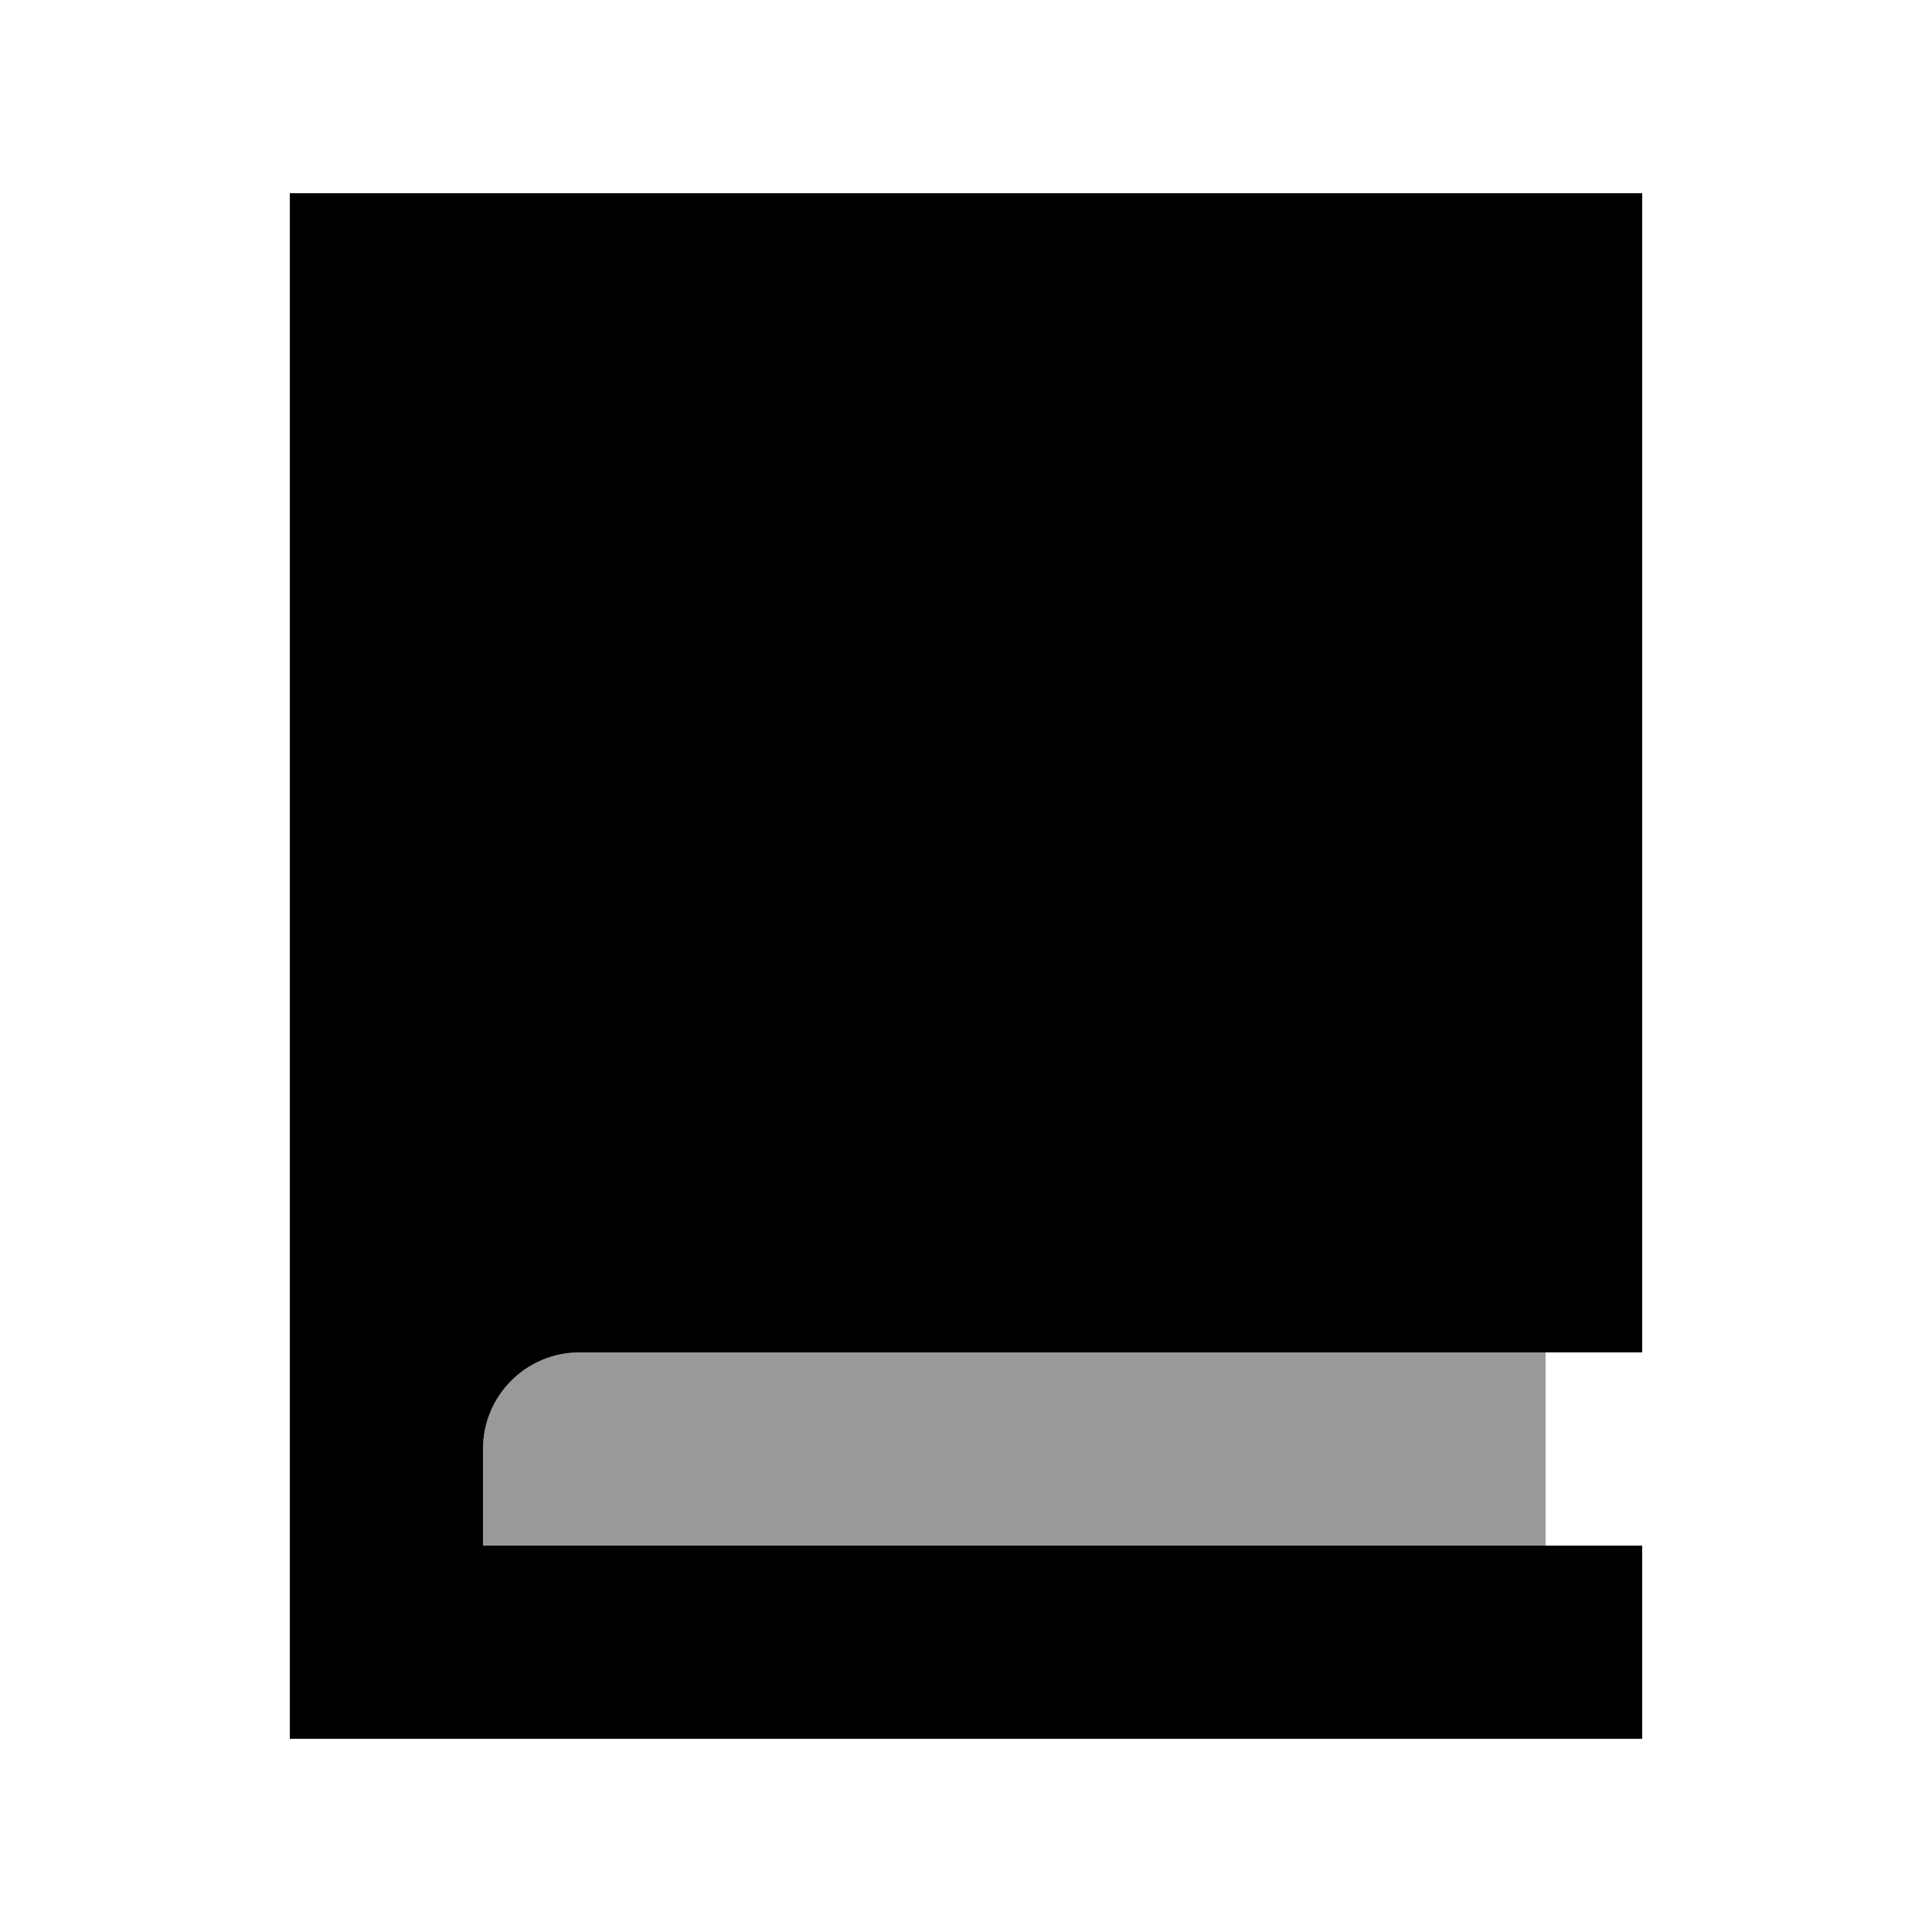
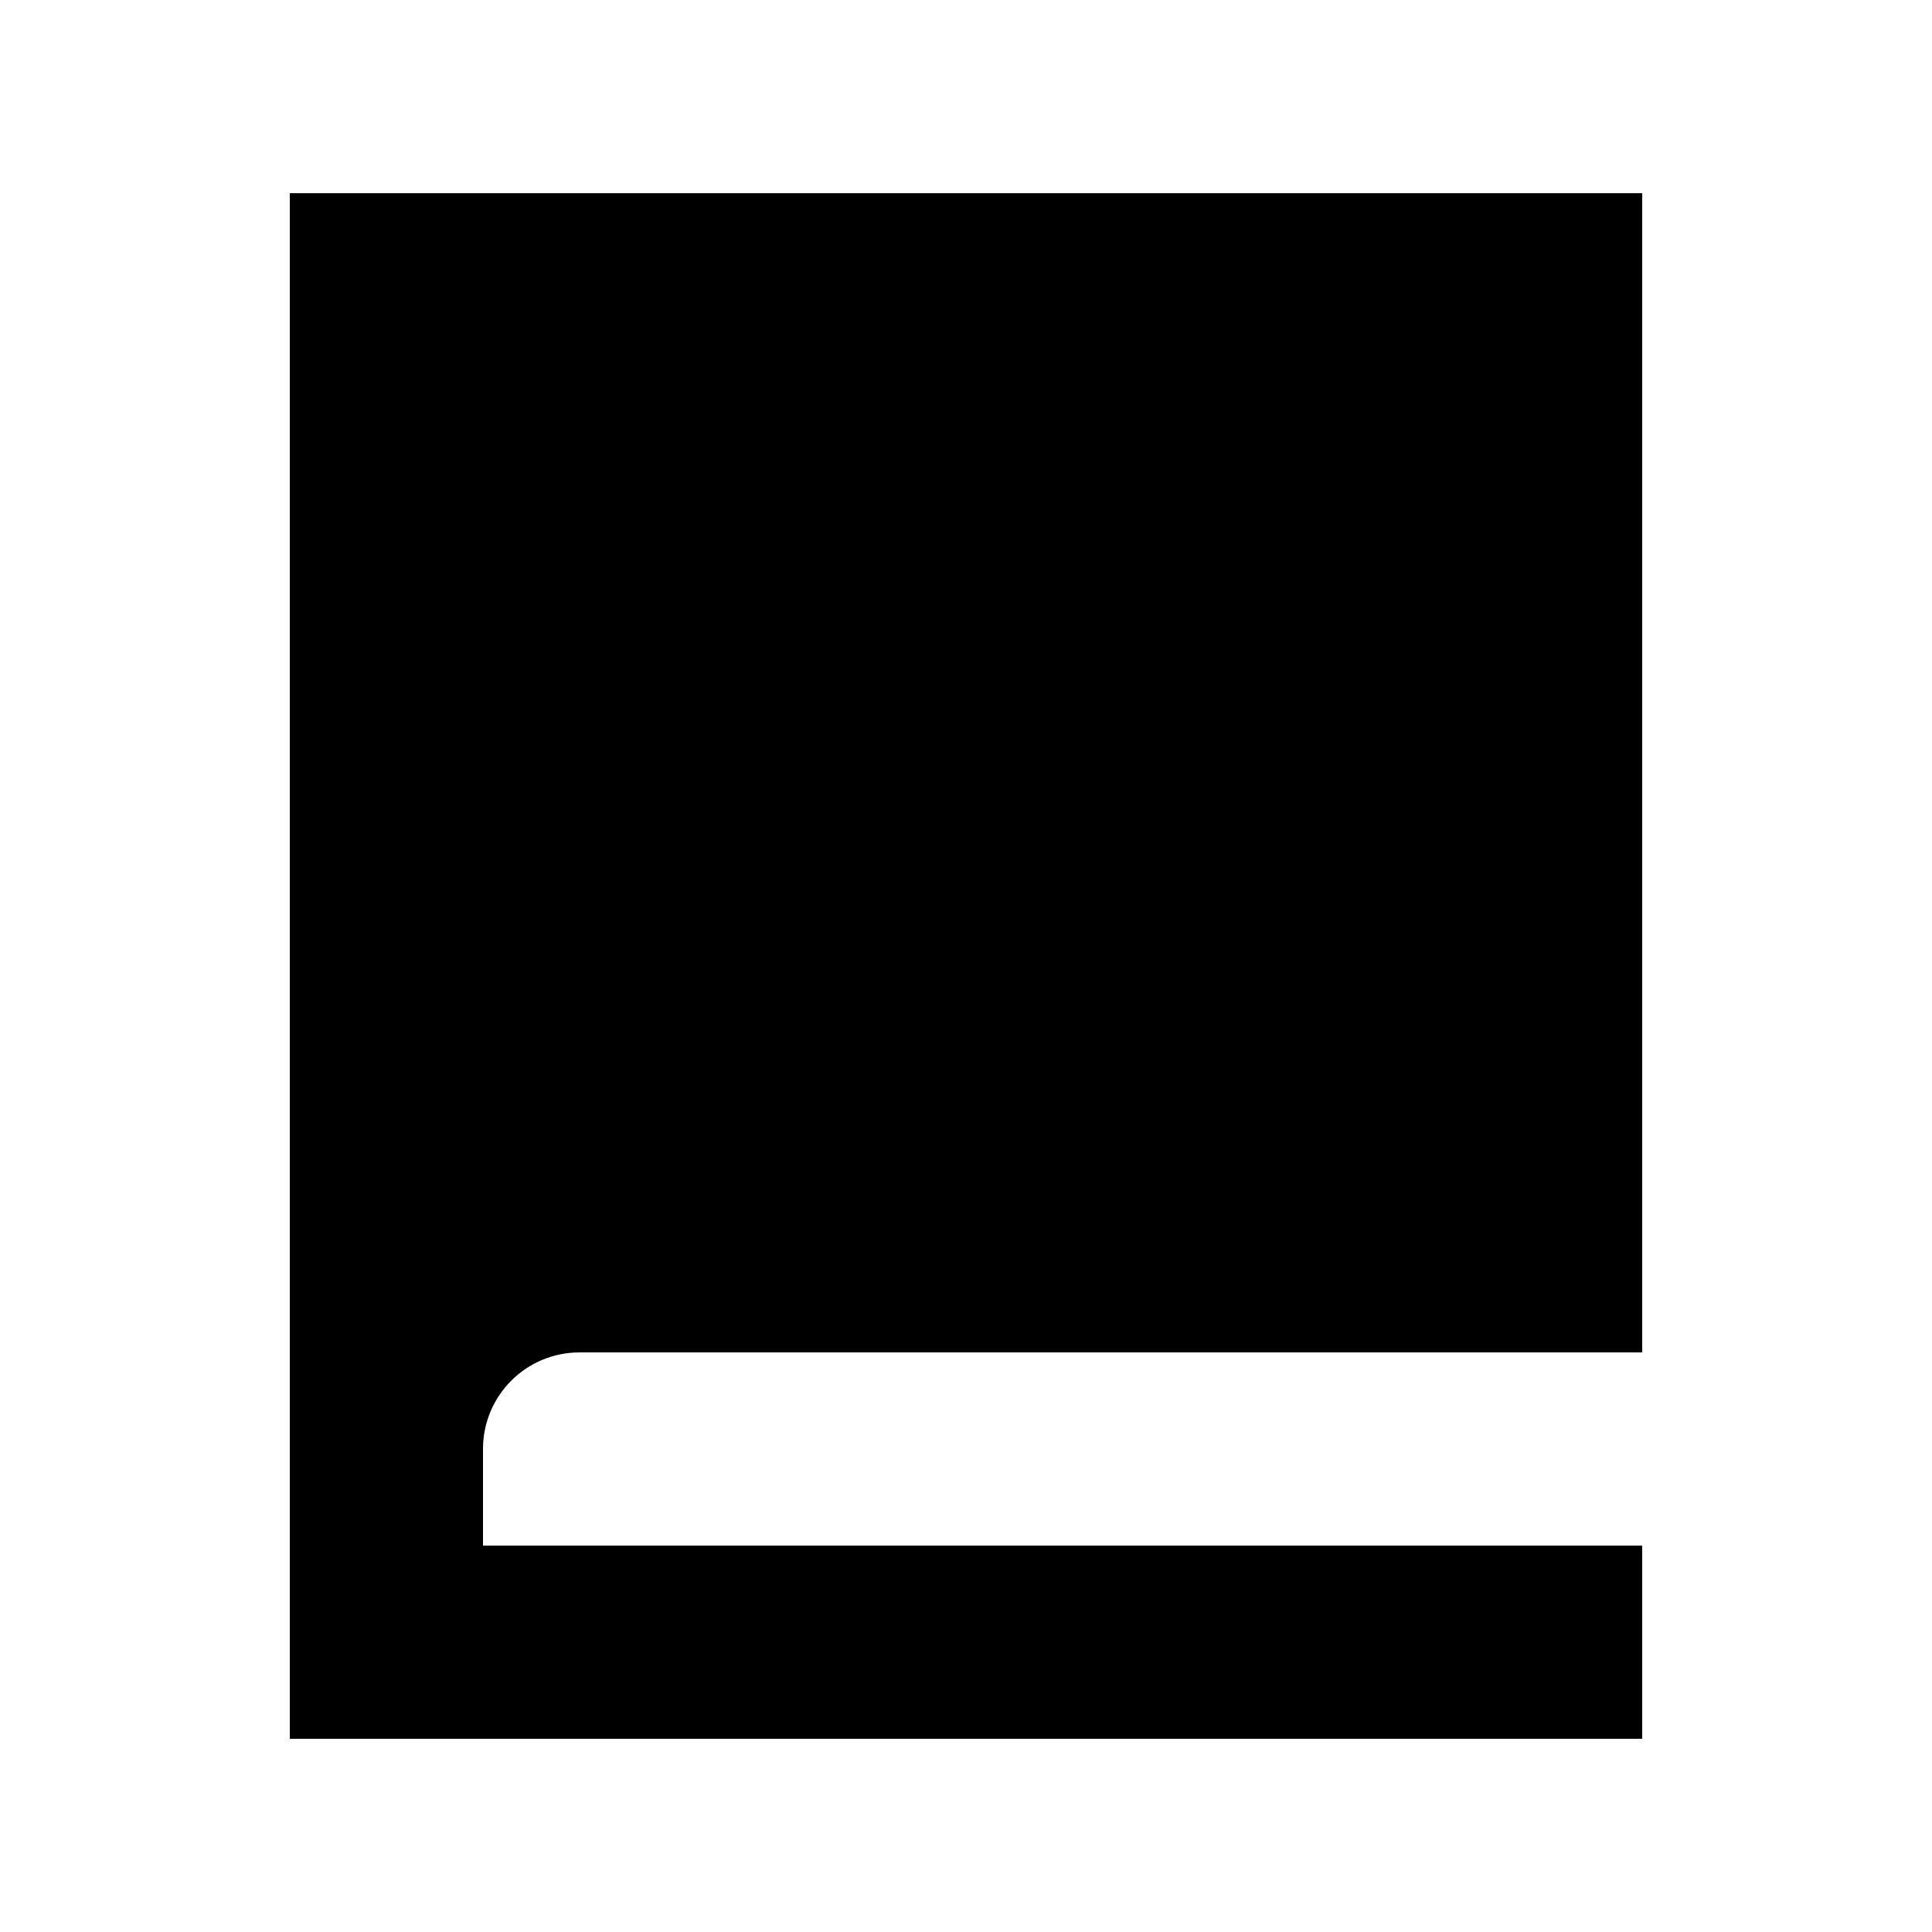
<svg xmlns="http://www.w3.org/2000/svg" viewBox="0 0 640 640">
-   <path opacity=".4" fill="currentColor" d="M160 480C160 462.3 174.3 448 192 448L512 448L512 512L160 512L160 480z" />
  <path fill="currentColor" d="M96 64L544 64L544 448L192 448C174.3 448 160 462.3 160 480L160 512L544 512L544 576L96 576L96 64z" />
</svg>